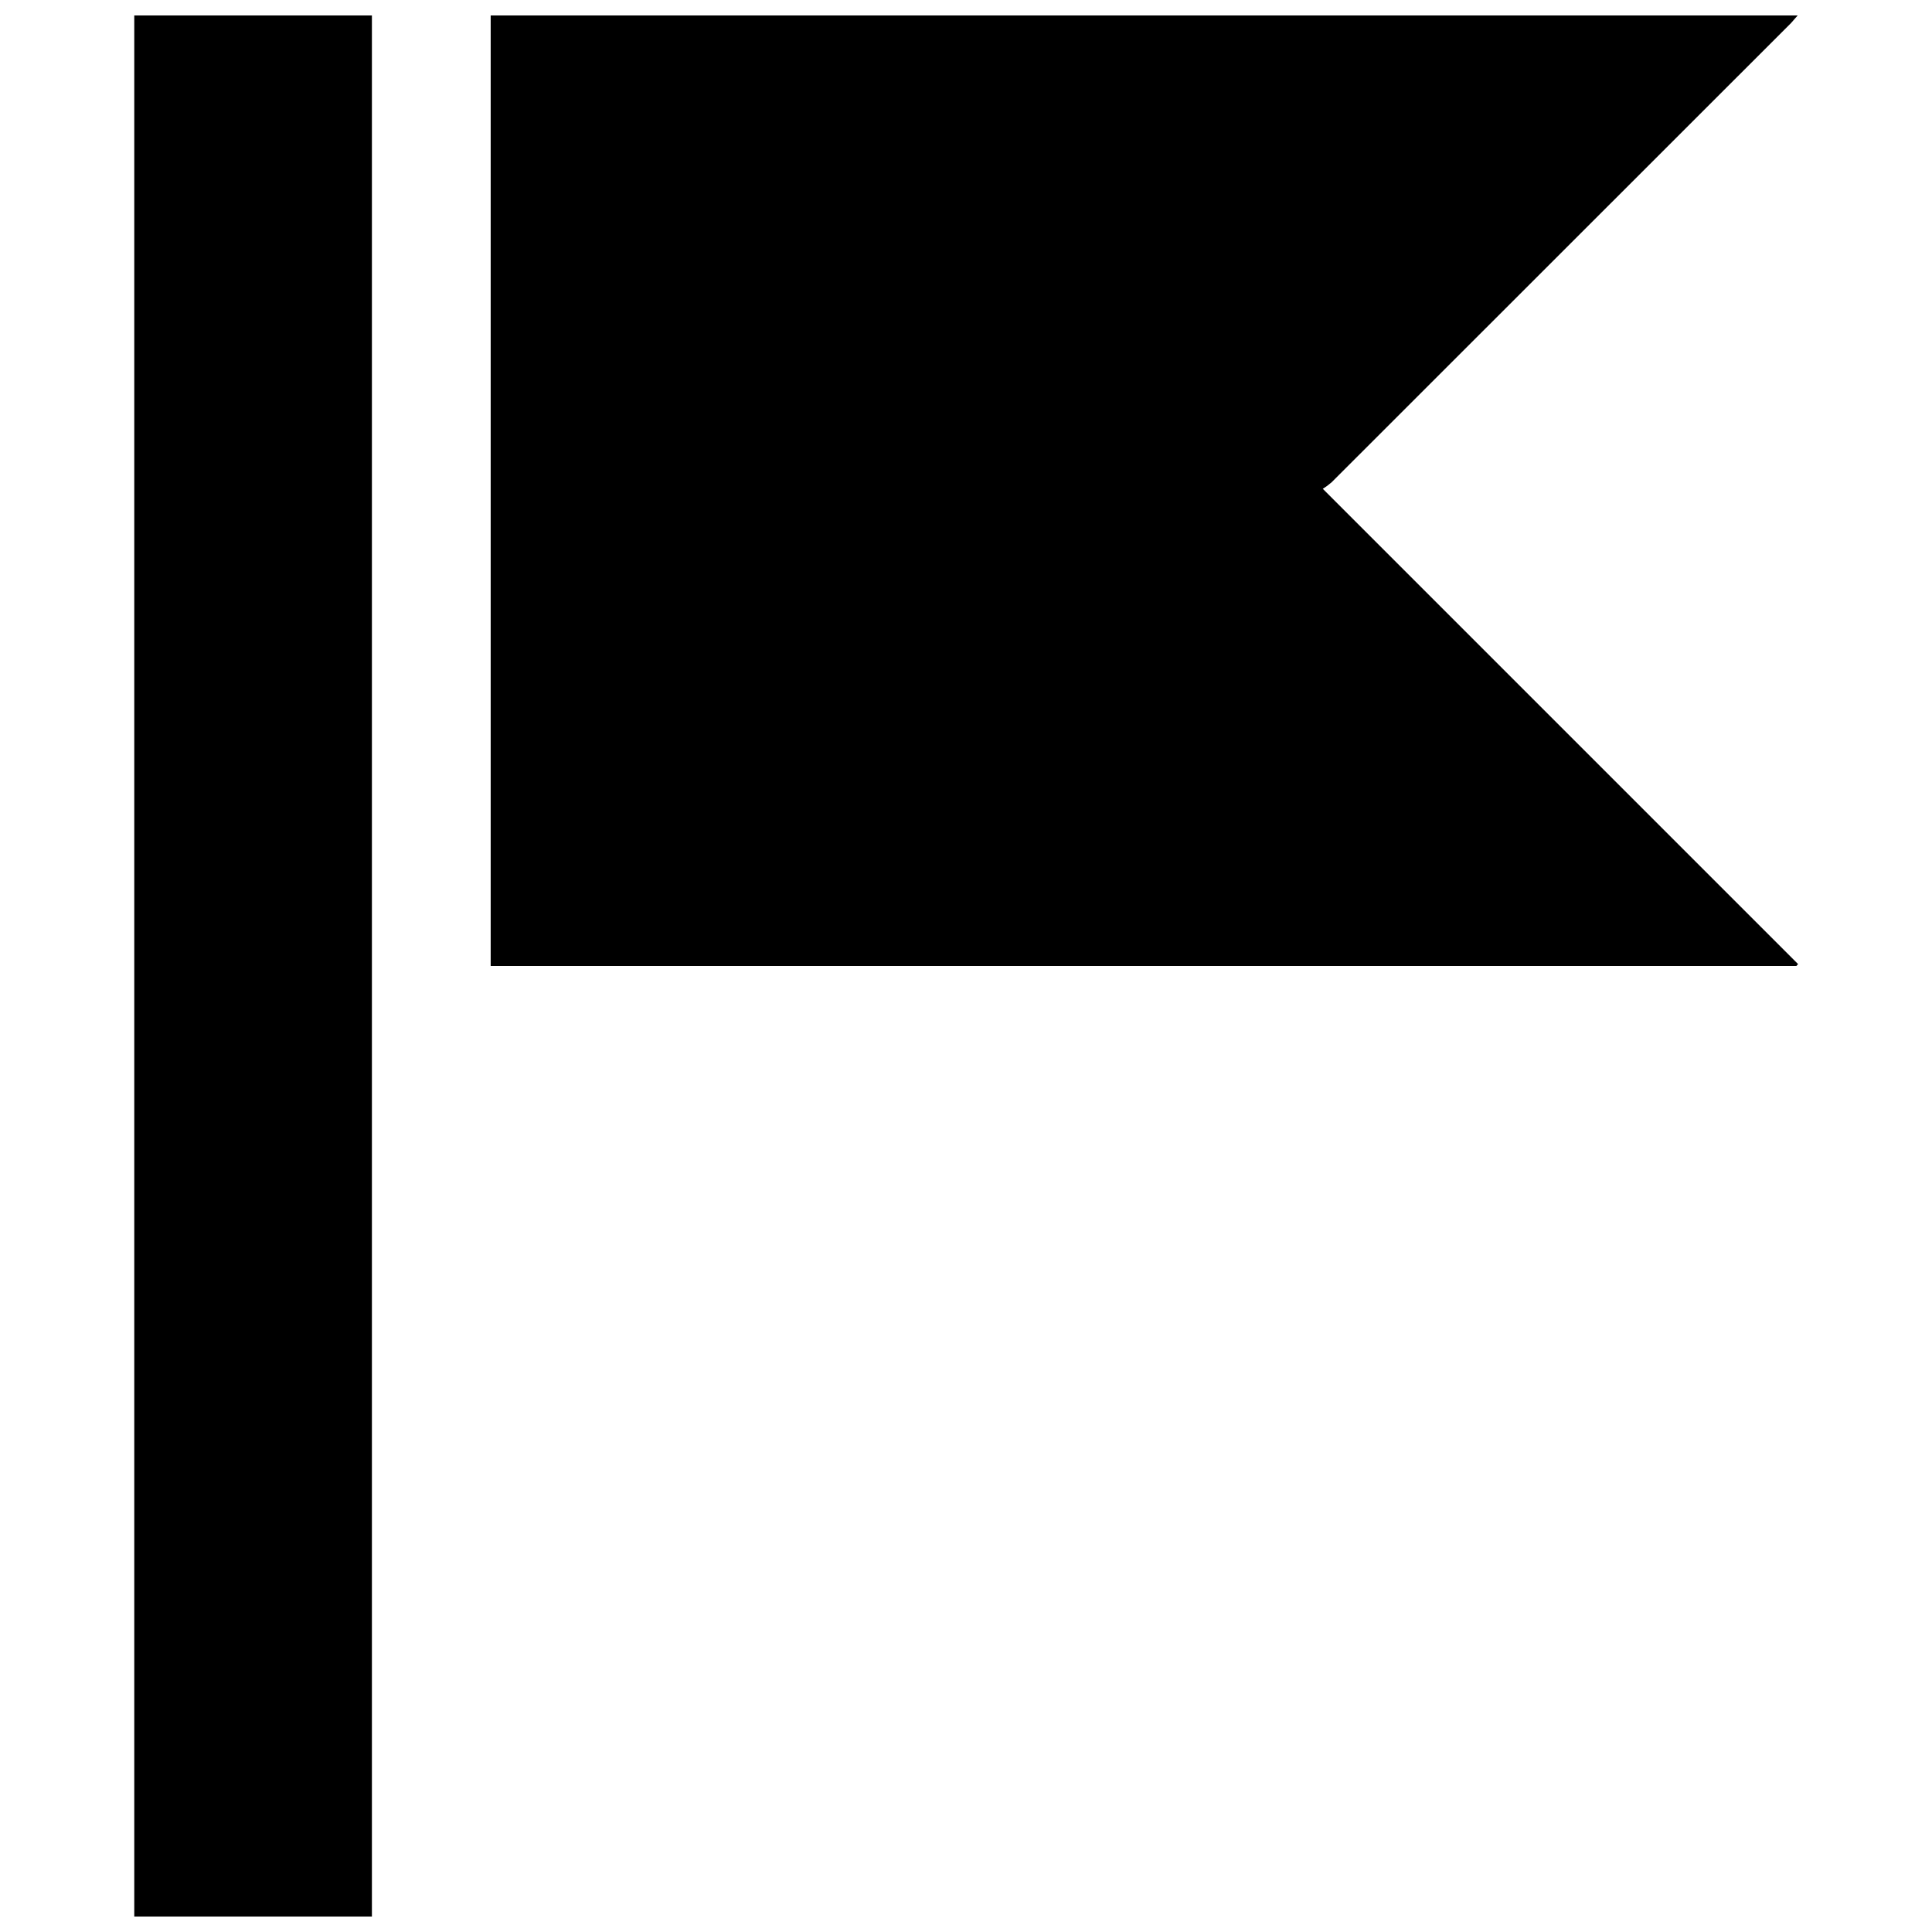
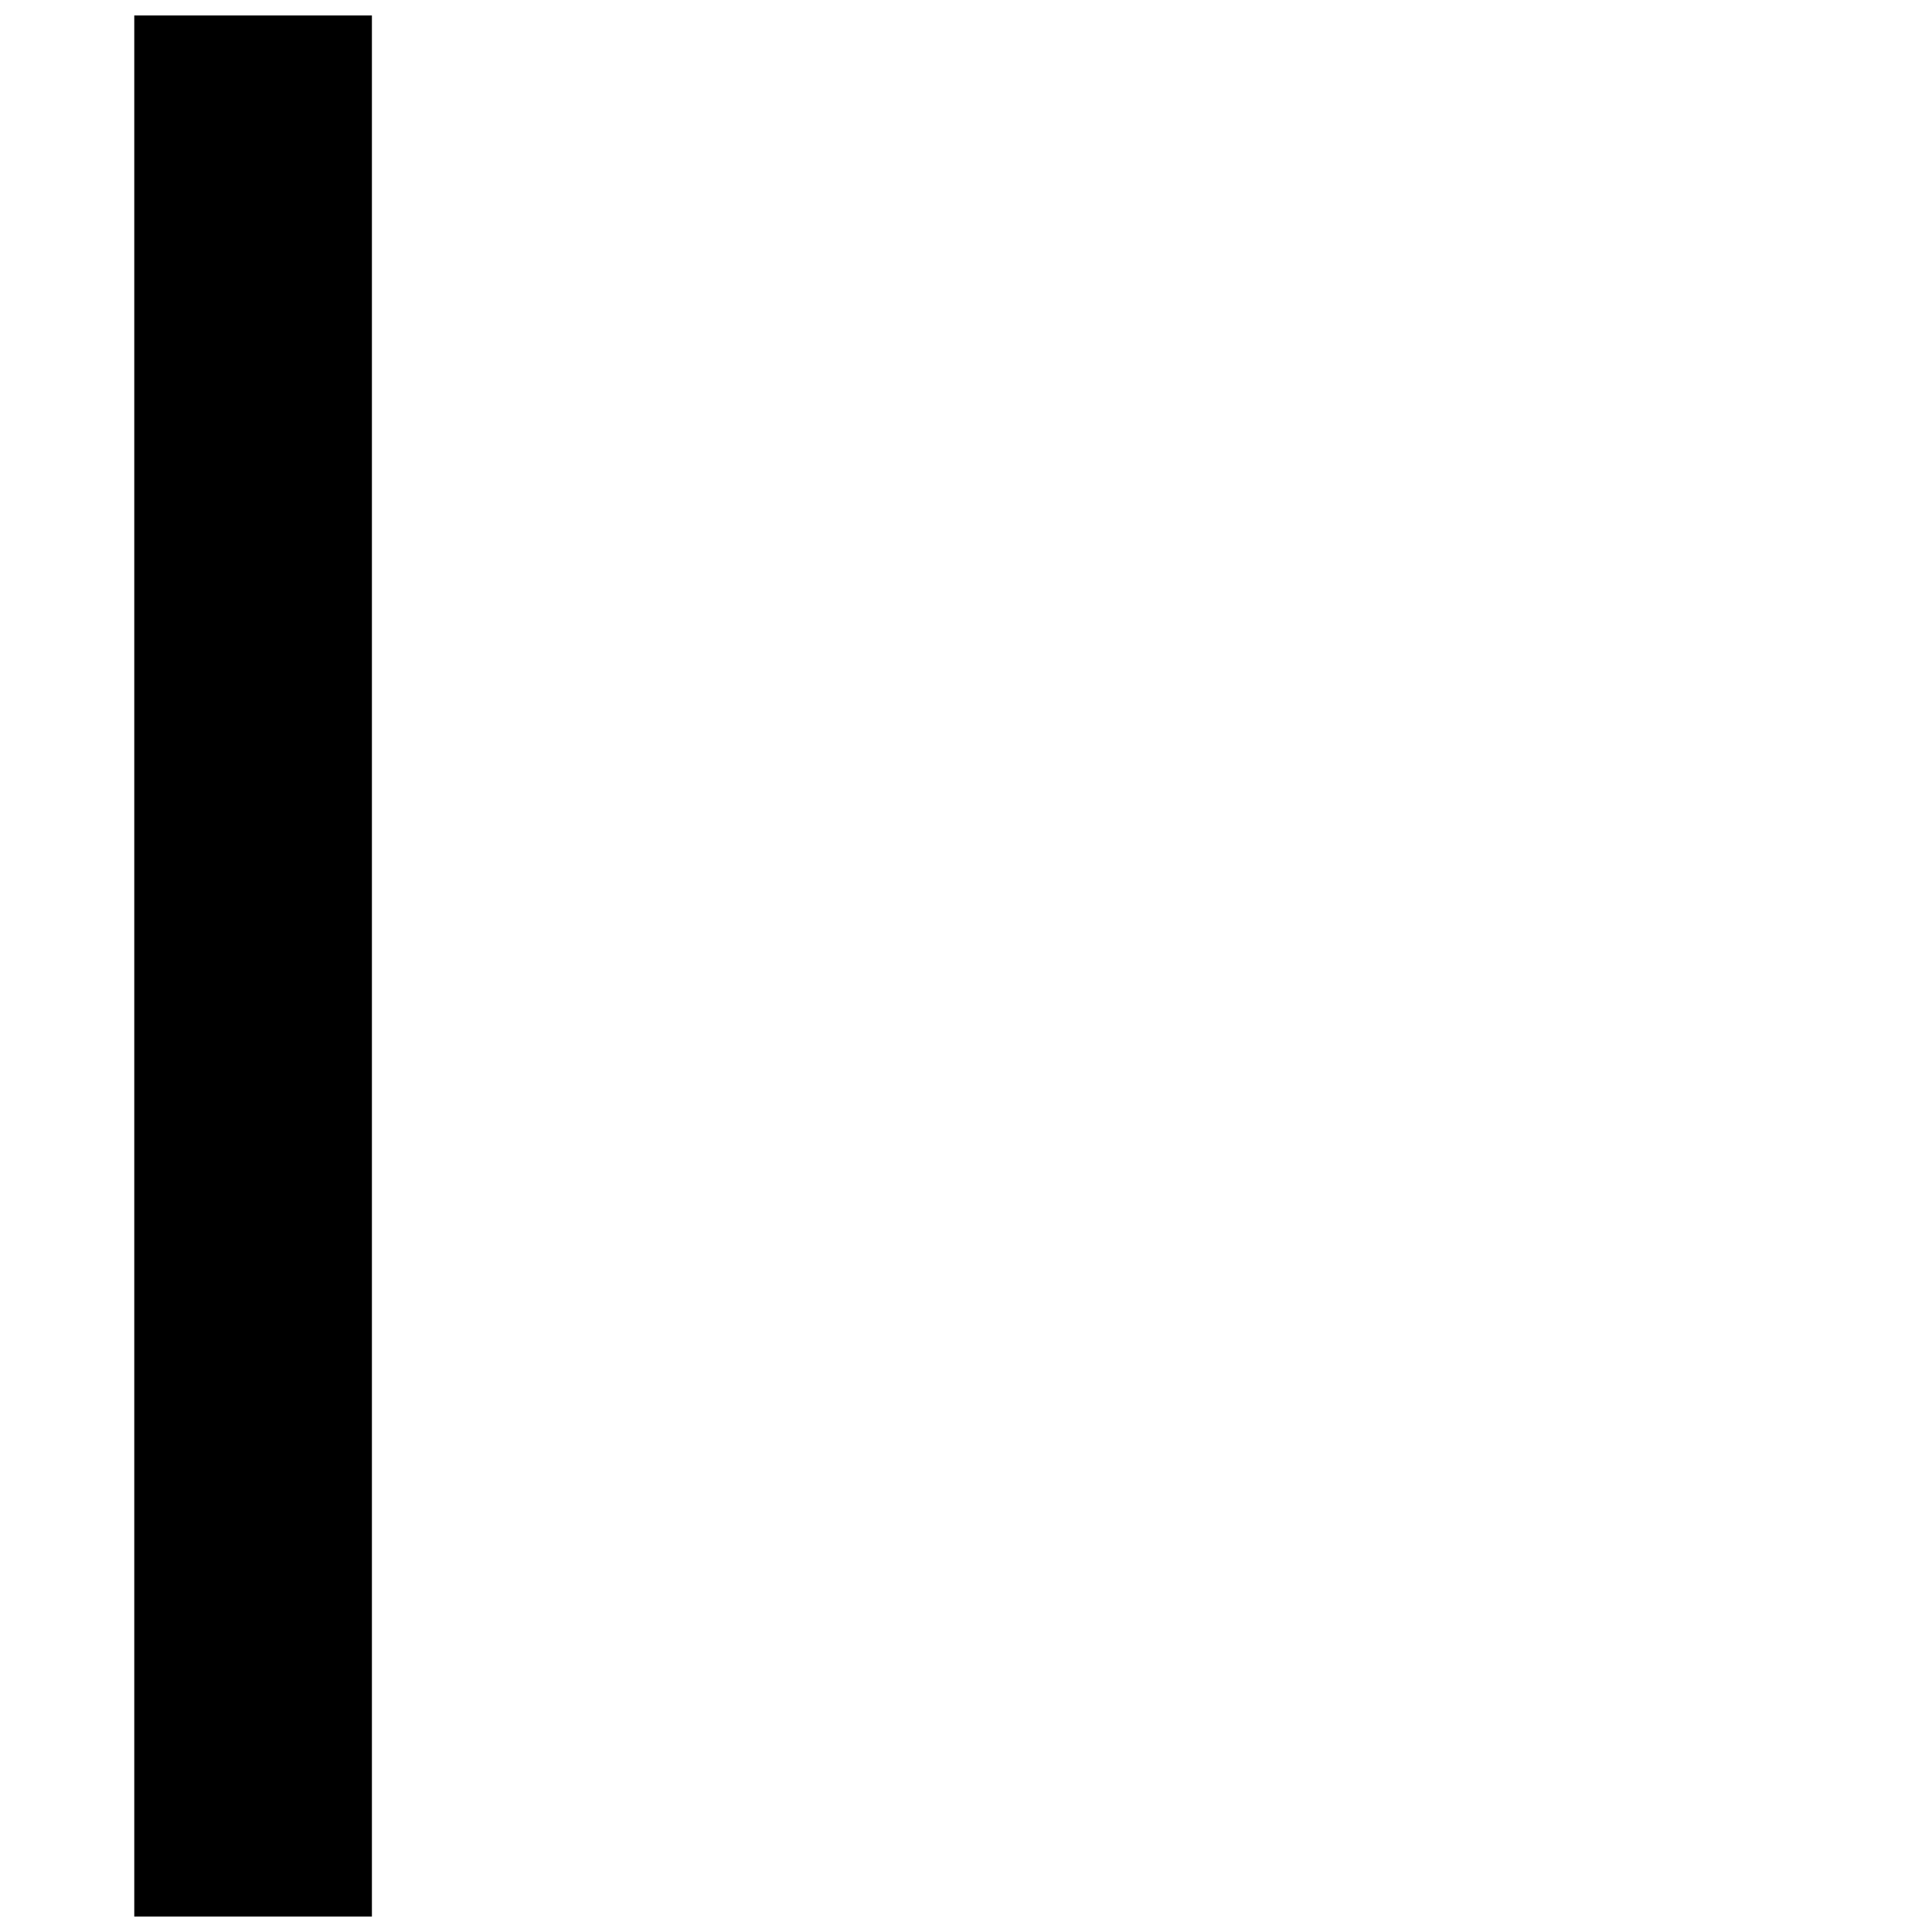
<svg xmlns="http://www.w3.org/2000/svg" width="800px" height="800px" version="1.1" viewBox="144 144 512 512">
  <defs>
    <clipPath id="b">
-       <path d="m274 148.09h347v251.91h-347z" />
-     </clipPath>
+       </clipPath>
    <clipPath id="a">
      <path d="m179 148.09h64v503.81h-64z" />
    </clipPath>
  </defs>
  <g>
    <g clip-path="url(#b)">
-       <path d="m620.41 148.09c-0.605 0.656-1.16 1.359-1.762 2.016l-121.77 121.72c-0.727 0.633-1.504 1.207-2.32 1.715l125.95 125.95-0.453 0.504h-346.02v-3.277-245.45-3.176z" />
-     </g>
+       </g>
    <g clip-path="url(#a)">
      <path d="m242.56 148.09v2.215 499.38 2.215l-62.977 0.004v-67.359-436.45z" />
    </g>
  </g>
</svg>